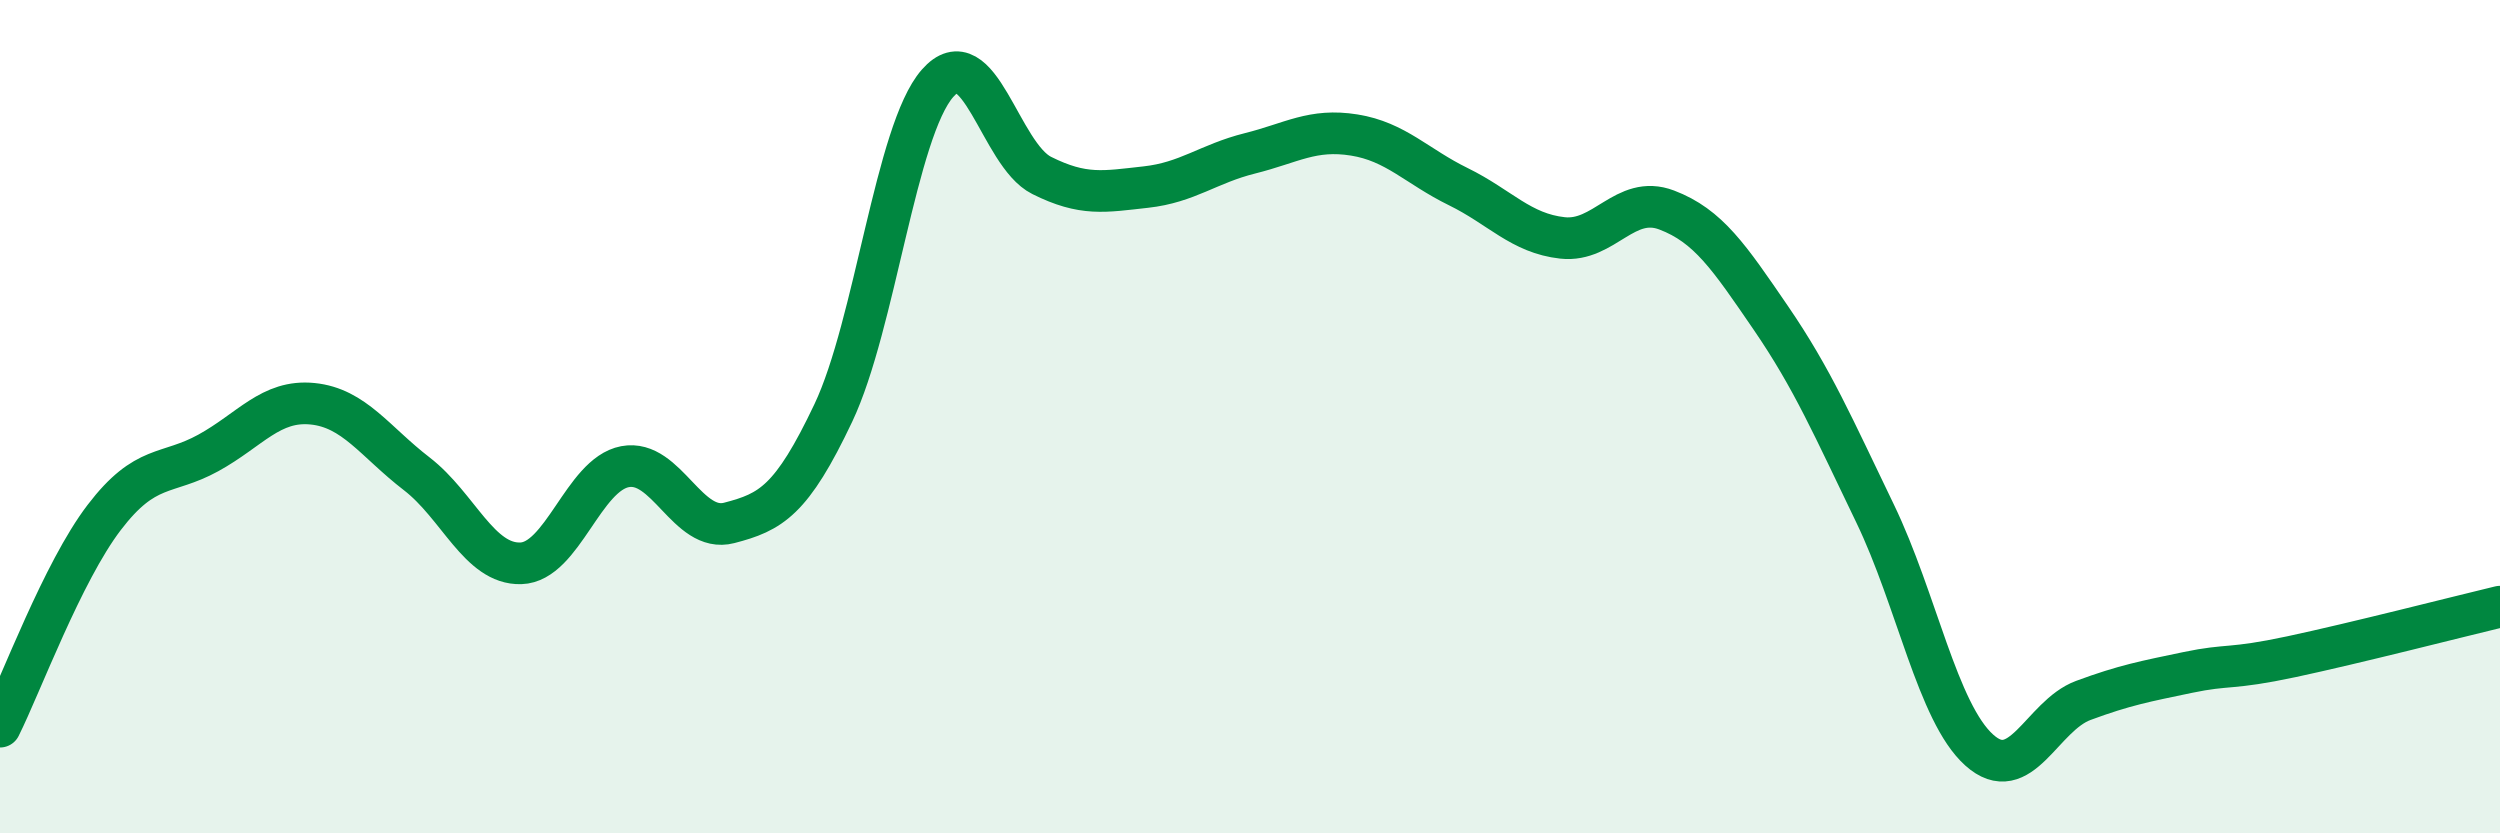
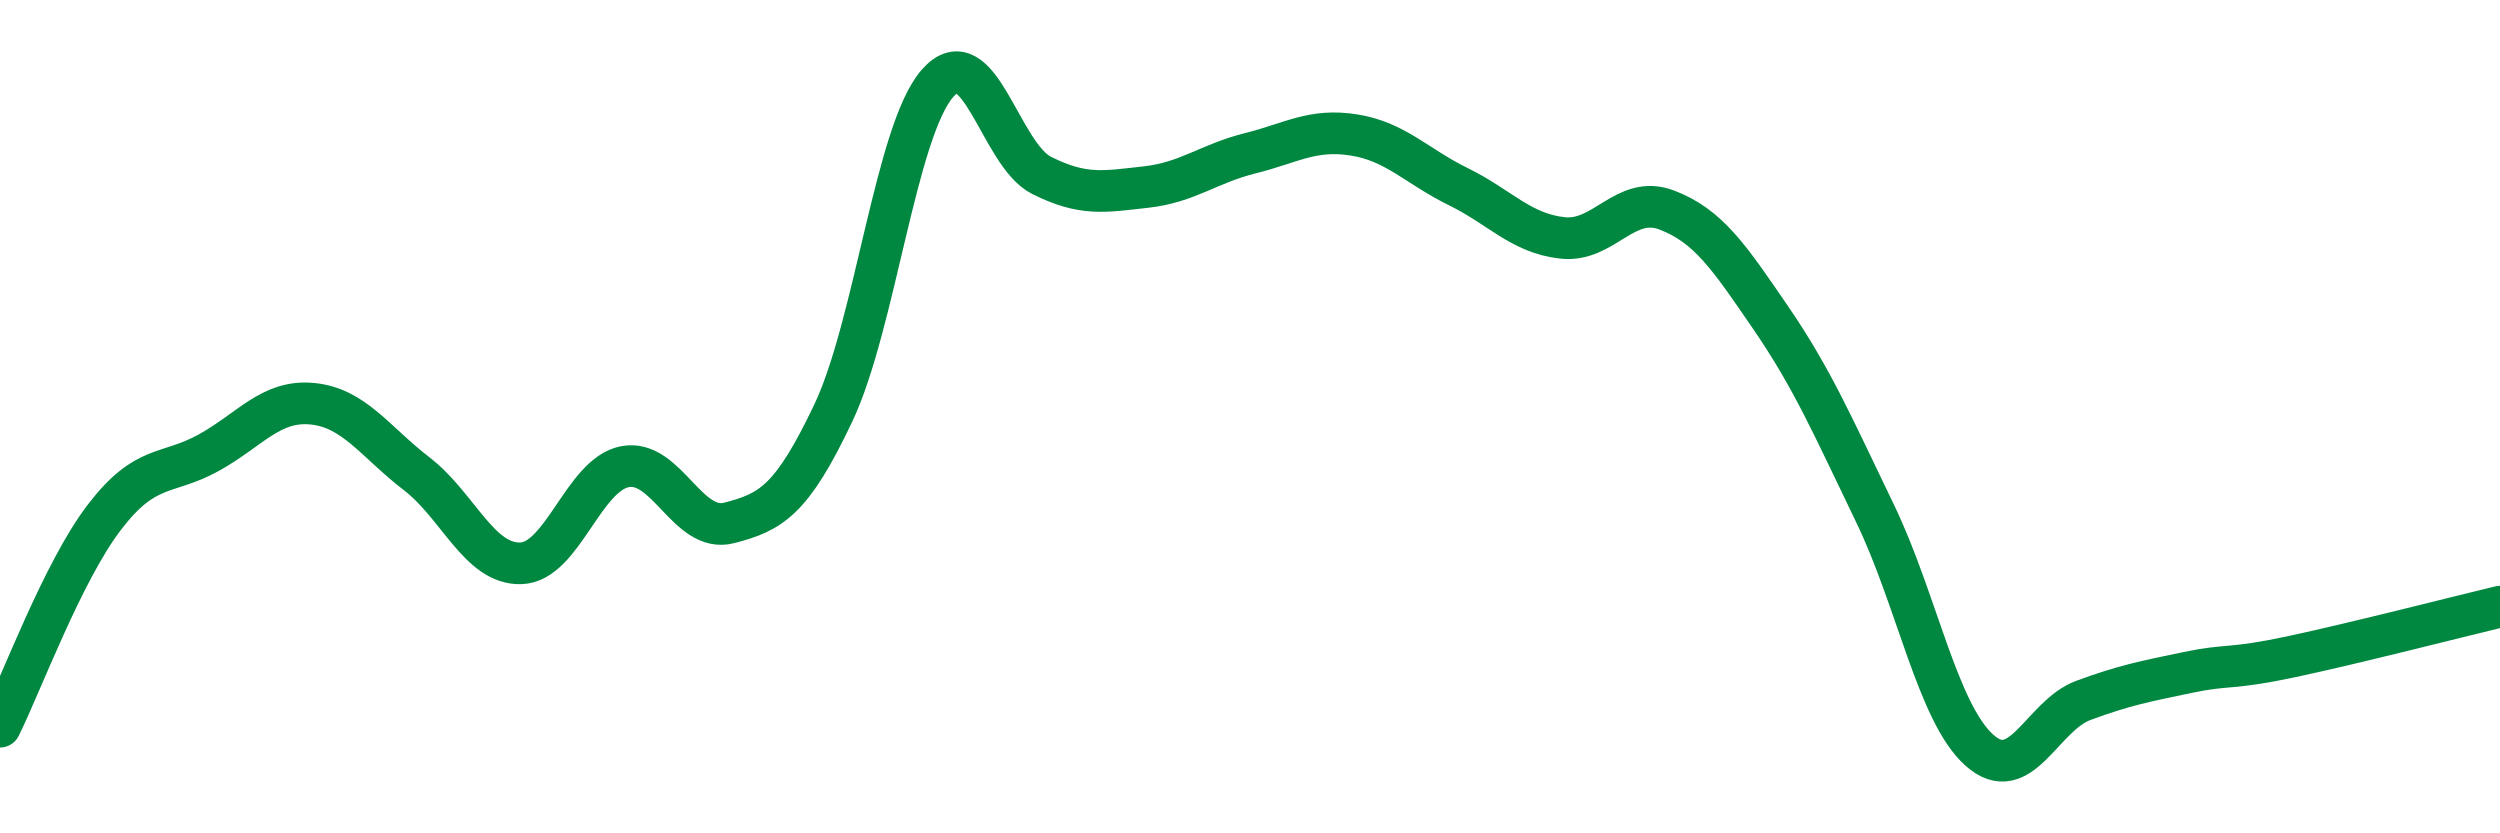
<svg xmlns="http://www.w3.org/2000/svg" width="60" height="20" viewBox="0 0 60 20">
-   <path d="M 0,17.44 C 0.5,16.44 1.5,13.73 2.5,12.42 C 3.5,11.11 4,11.42 5,10.87 C 6,10.32 6.5,9.59 7.5,9.69 C 8.5,9.79 9,10.6 10,11.37 C 11,12.14 11.5,13.55 12.5,13.52 C 13.5,13.49 14,11.39 15,11.2 C 16,11.01 16.5,12.81 17.5,12.55 C 18.5,12.29 19,12.02 20,9.91 C 21,7.8 21.5,3.14 22.5,2 C 23.5,0.86 24,3.71 25,4.21 C 26,4.71 26.5,4.6 27.5,4.49 C 28.5,4.38 29,3.93 30,3.68 C 31,3.43 31.5,3.08 32.5,3.24 C 33.5,3.4 34,3.99 35,4.48 C 36,4.97 36.5,5.6 37.5,5.71 C 38.5,5.82 39,4.66 40,5.04 C 41,5.42 41.5,6.17 42.5,7.63 C 43.5,9.09 44,10.25 45,12.32 C 46,14.39 46.5,17.1 47.5,18 C 48.5,18.9 49,17.18 50,16.81 C 51,16.44 51.5,16.35 52.5,16.14 C 53.5,15.93 53.5,16.08 55,15.76 C 56.5,15.44 59,14.8 60,14.56L60 20L0 20Z" fill="#008740" opacity="0.1" stroke-linecap="round" stroke-linejoin="round" />
  <path d="M 0,17.44 C 0.5,16.44 1.5,13.73 2.5,12.42 C 3.5,11.11 4,11.42 5,10.87 C 6,10.32 6.5,9.59 7.5,9.69 C 8.5,9.79 9,10.6 10,11.37 C 11,12.14 11.5,13.55 12.5,13.52 C 13.5,13.49 14,11.39 15,11.2 C 16,11.01 16.5,12.81 17.5,12.55 C 18.5,12.29 19,12.02 20,9.91 C 21,7.8 21.5,3.14 22.5,2 C 23.5,0.86 24,3.71 25,4.21 C 26,4.71 26.5,4.6 27.5,4.49 C 28.5,4.38 29,3.93 30,3.68 C 31,3.43 31.5,3.08 32.5,3.24 C 33.5,3.4 34,3.99 35,4.48 C 36,4.97 36.5,5.6 37.5,5.71 C 38.5,5.82 39,4.66 40,5.04 C 41,5.42 41.5,6.17 42.5,7.63 C 43.5,9.09 44,10.25 45,12.32 C 46,14.39 46.5,17.1 47.5,18 C 48.5,18.9 49,17.18 50,16.81 C 51,16.44 51.5,16.35 52.5,16.14 C 53.5,15.93 53.5,16.08 55,15.76 C 56.5,15.44 59,14.8 60,14.56" stroke="#008740" stroke-width="1" fill="none" stroke-linecap="round" stroke-linejoin="round" />
</svg>